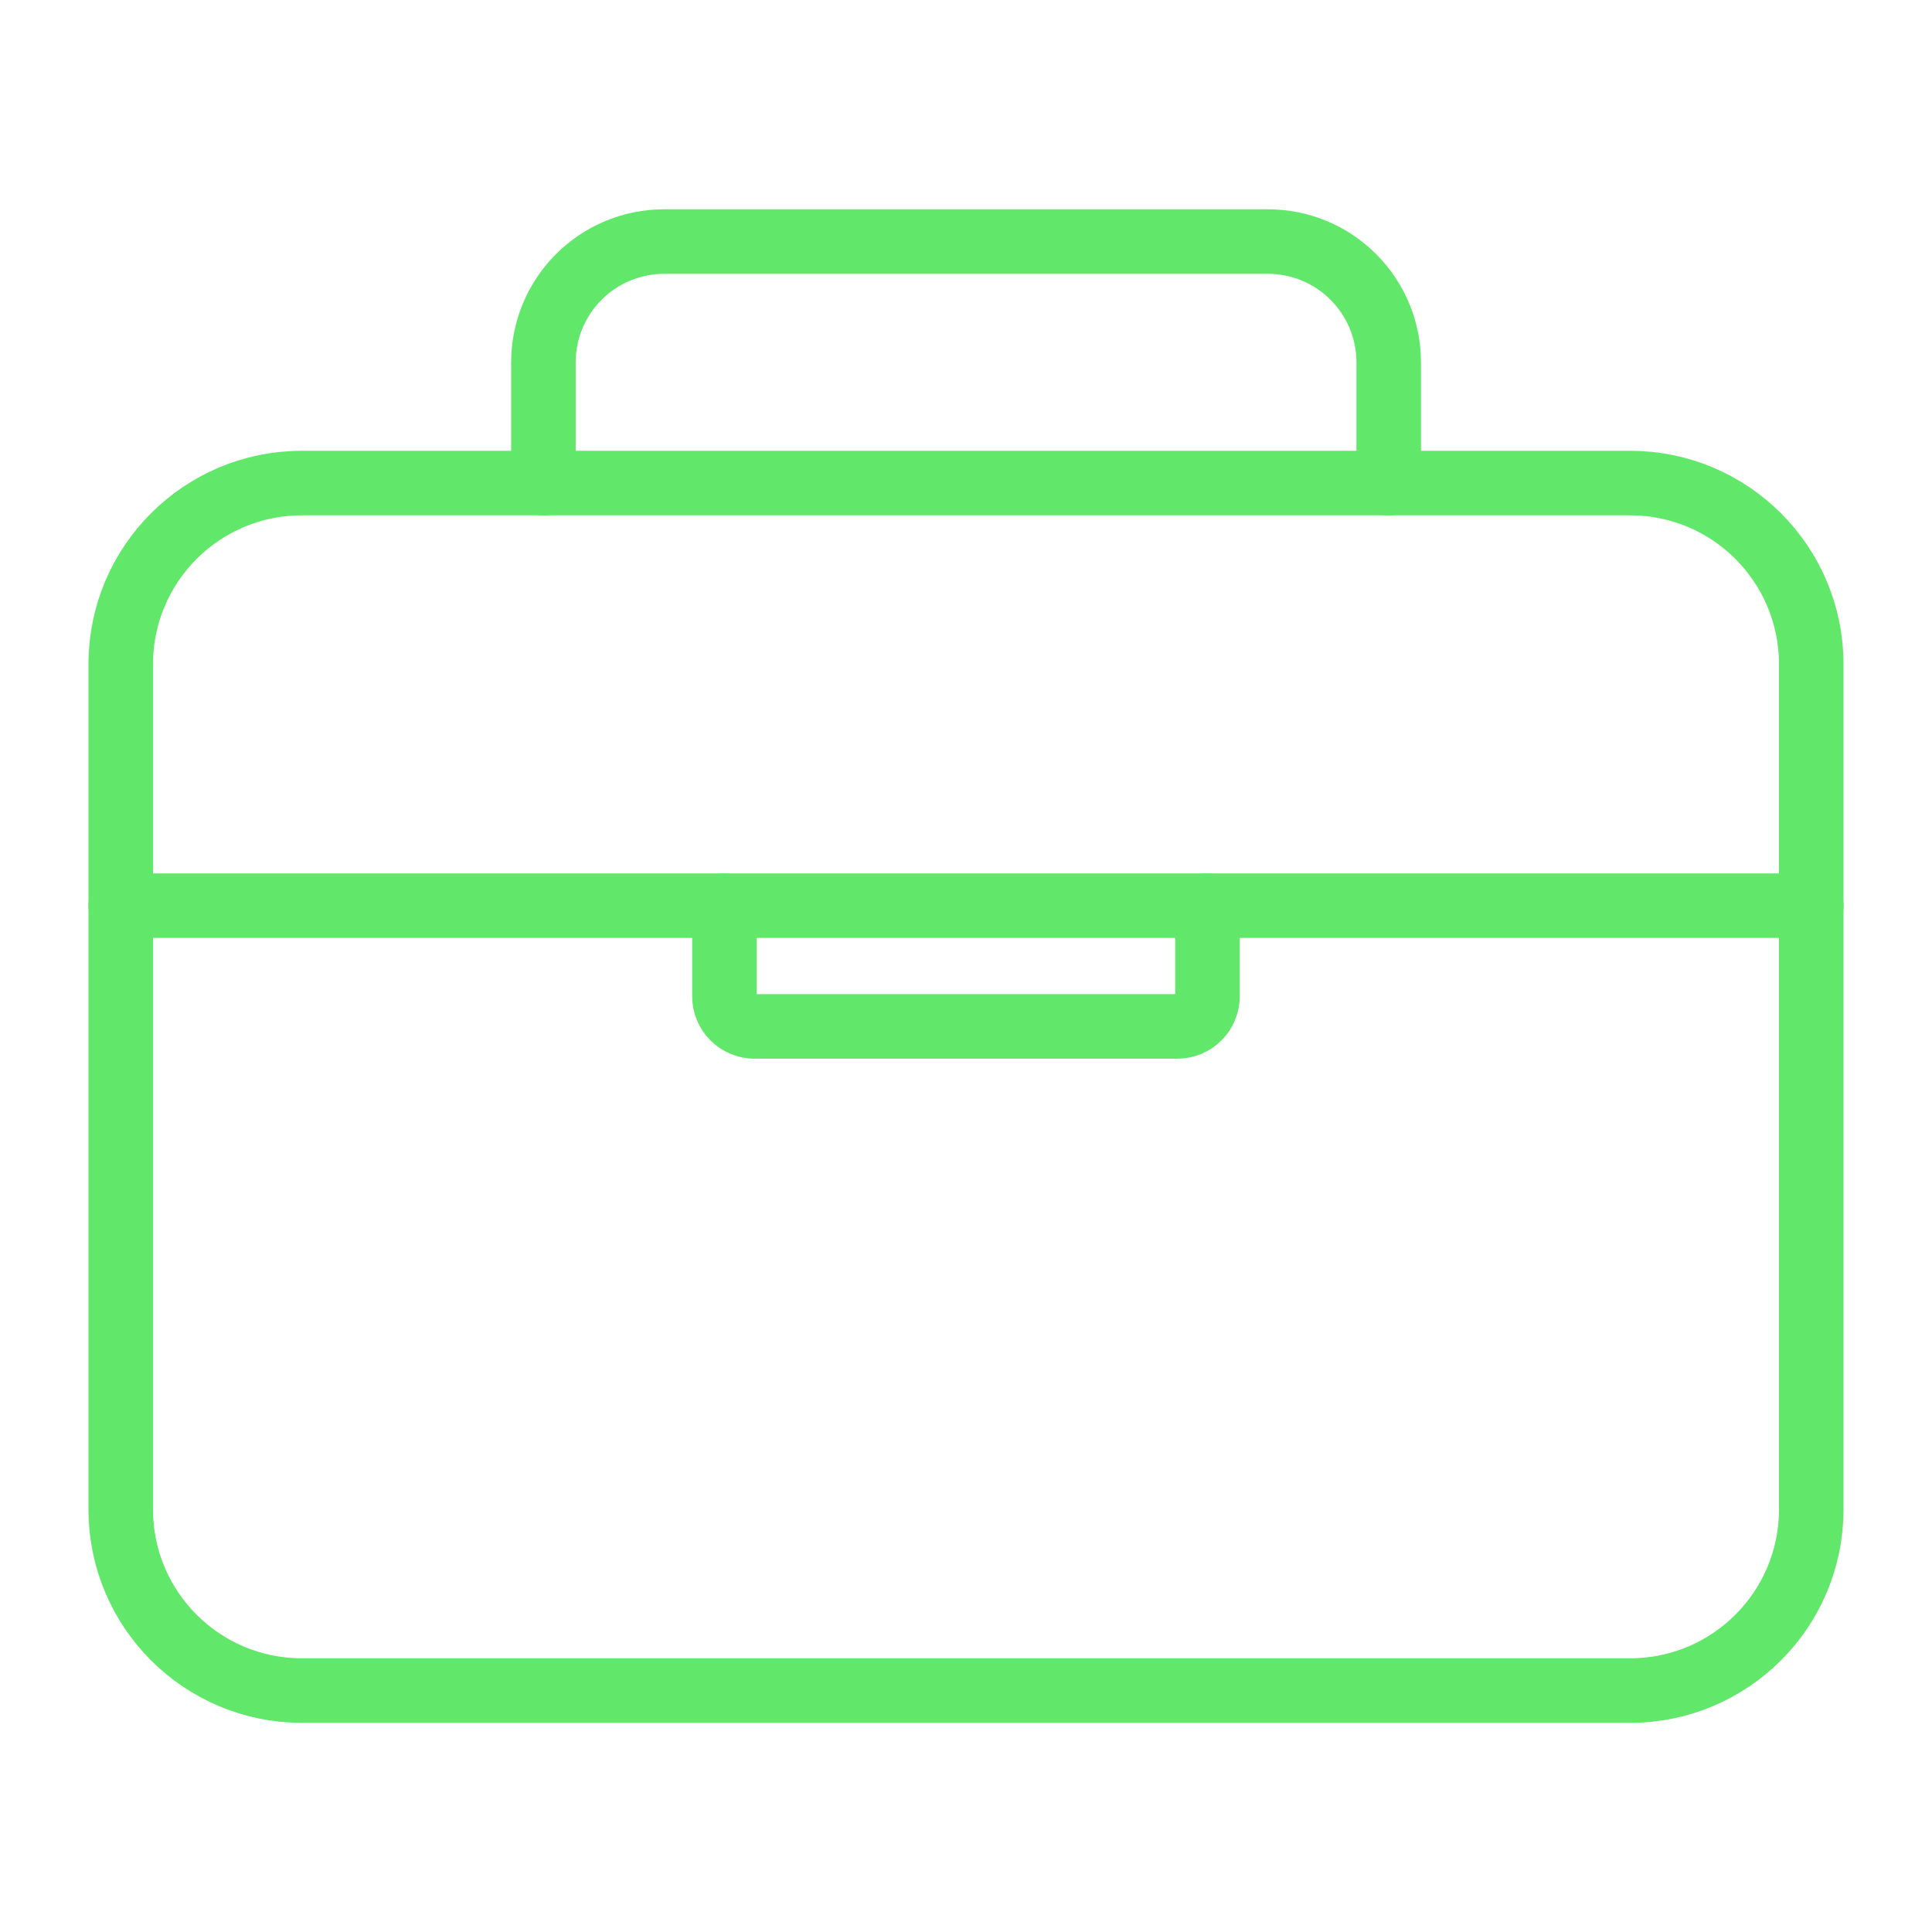
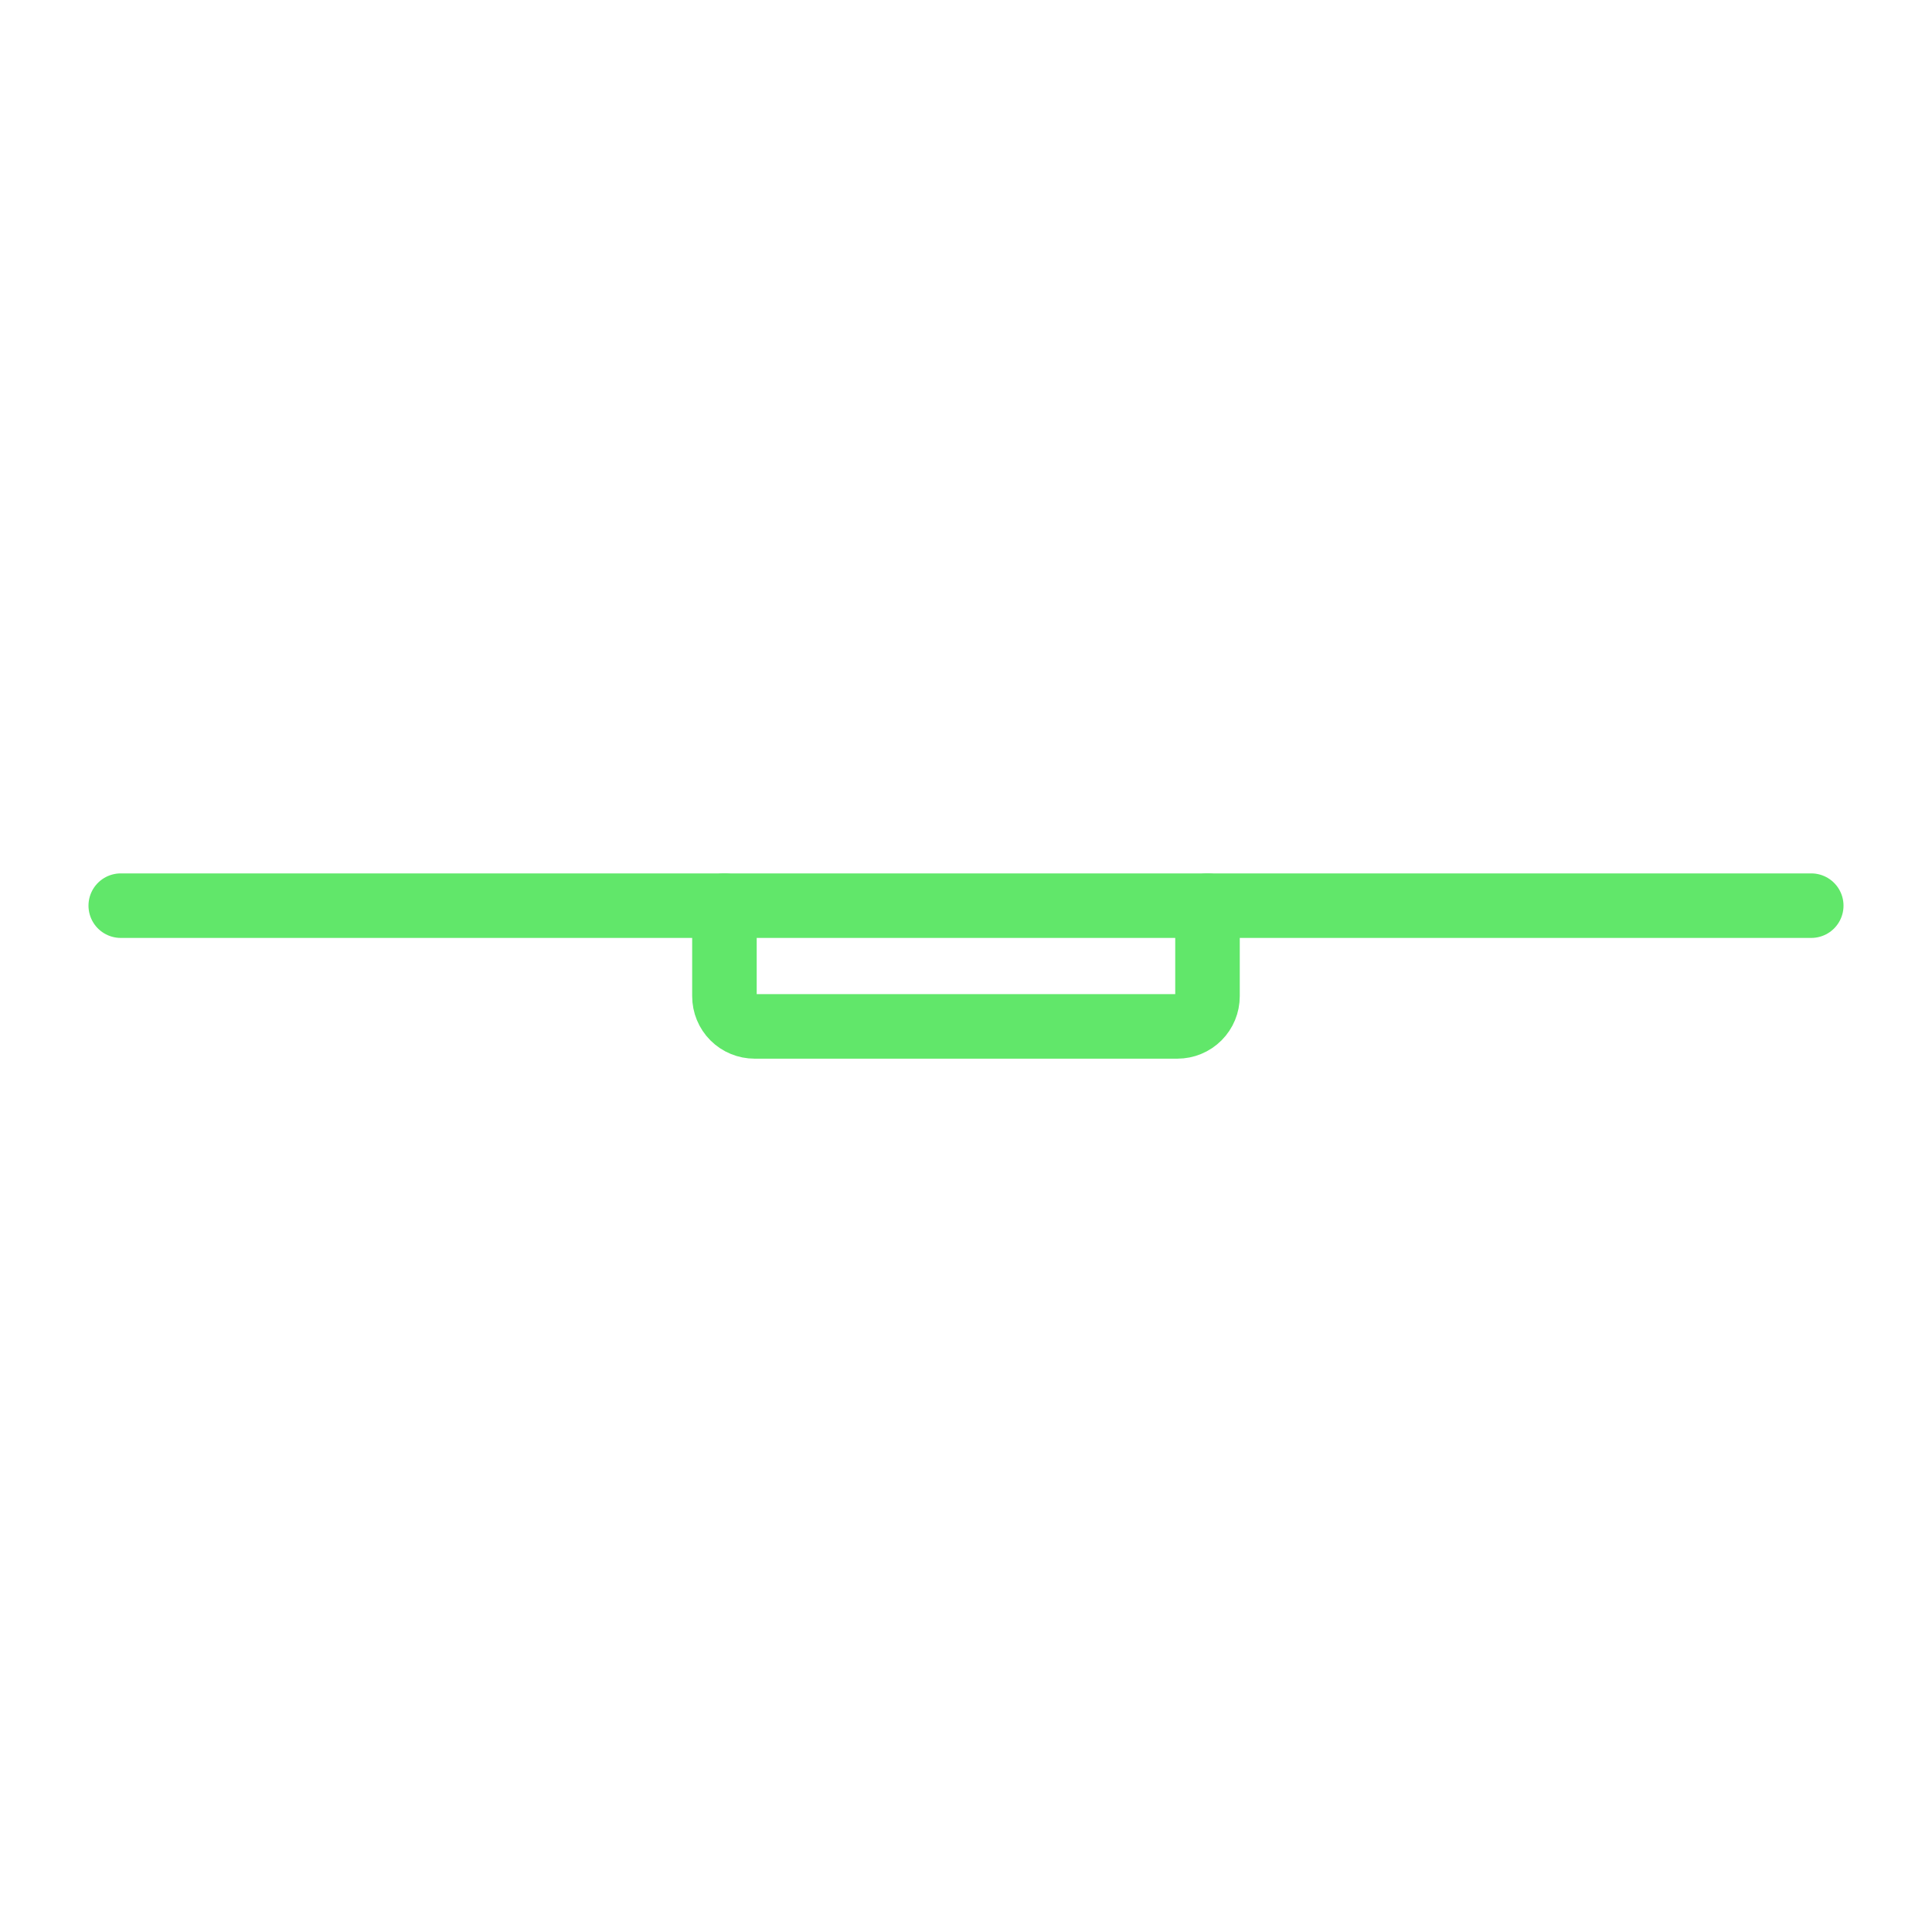
<svg xmlns="http://www.w3.org/2000/svg" width="30" height="30" viewBox="0 0 30 30" fill="none">
-   <path d="M25.312 7.501H4.688C3.134 7.501 1.875 8.76 1.875 10.314V23.439C1.875 24.992 3.134 26.251 4.688 26.251H25.312C26.866 26.251 28.125 24.992 28.125 23.439V10.314C28.125 8.76 26.866 7.501 25.312 7.501Z" stroke="#61E76A" stroke-width="1.002" stroke-linejoin="round" />
-   <path d="M8.438 7.501V5.626C8.438 5.128 8.636 4.652 8.988 4.3C9.339 3.948 9.816 3.751 10.313 3.751H19.689C20.186 3.751 20.663 3.948 21.014 4.3C21.366 4.652 21.564 5.128 21.564 5.626V7.501" stroke="#61E76A" stroke-width="1.002" stroke-linecap="round" stroke-linejoin="round" />
  <path d="M28.125 14.063H1.875" stroke="#61E76A" stroke-width="1.002" stroke-linecap="round" stroke-linejoin="round" />
  <path d="M18.75 14.063V15.469C18.75 15.594 18.701 15.713 18.613 15.801C18.525 15.889 18.406 15.938 18.281 15.938H11.718C11.594 15.938 11.474 15.889 11.386 15.801C11.298 15.713 11.249 15.594 11.249 15.469V14.063" stroke="#61E76A" stroke-width="1.002" stroke-linecap="round" stroke-linejoin="round" />
</svg>